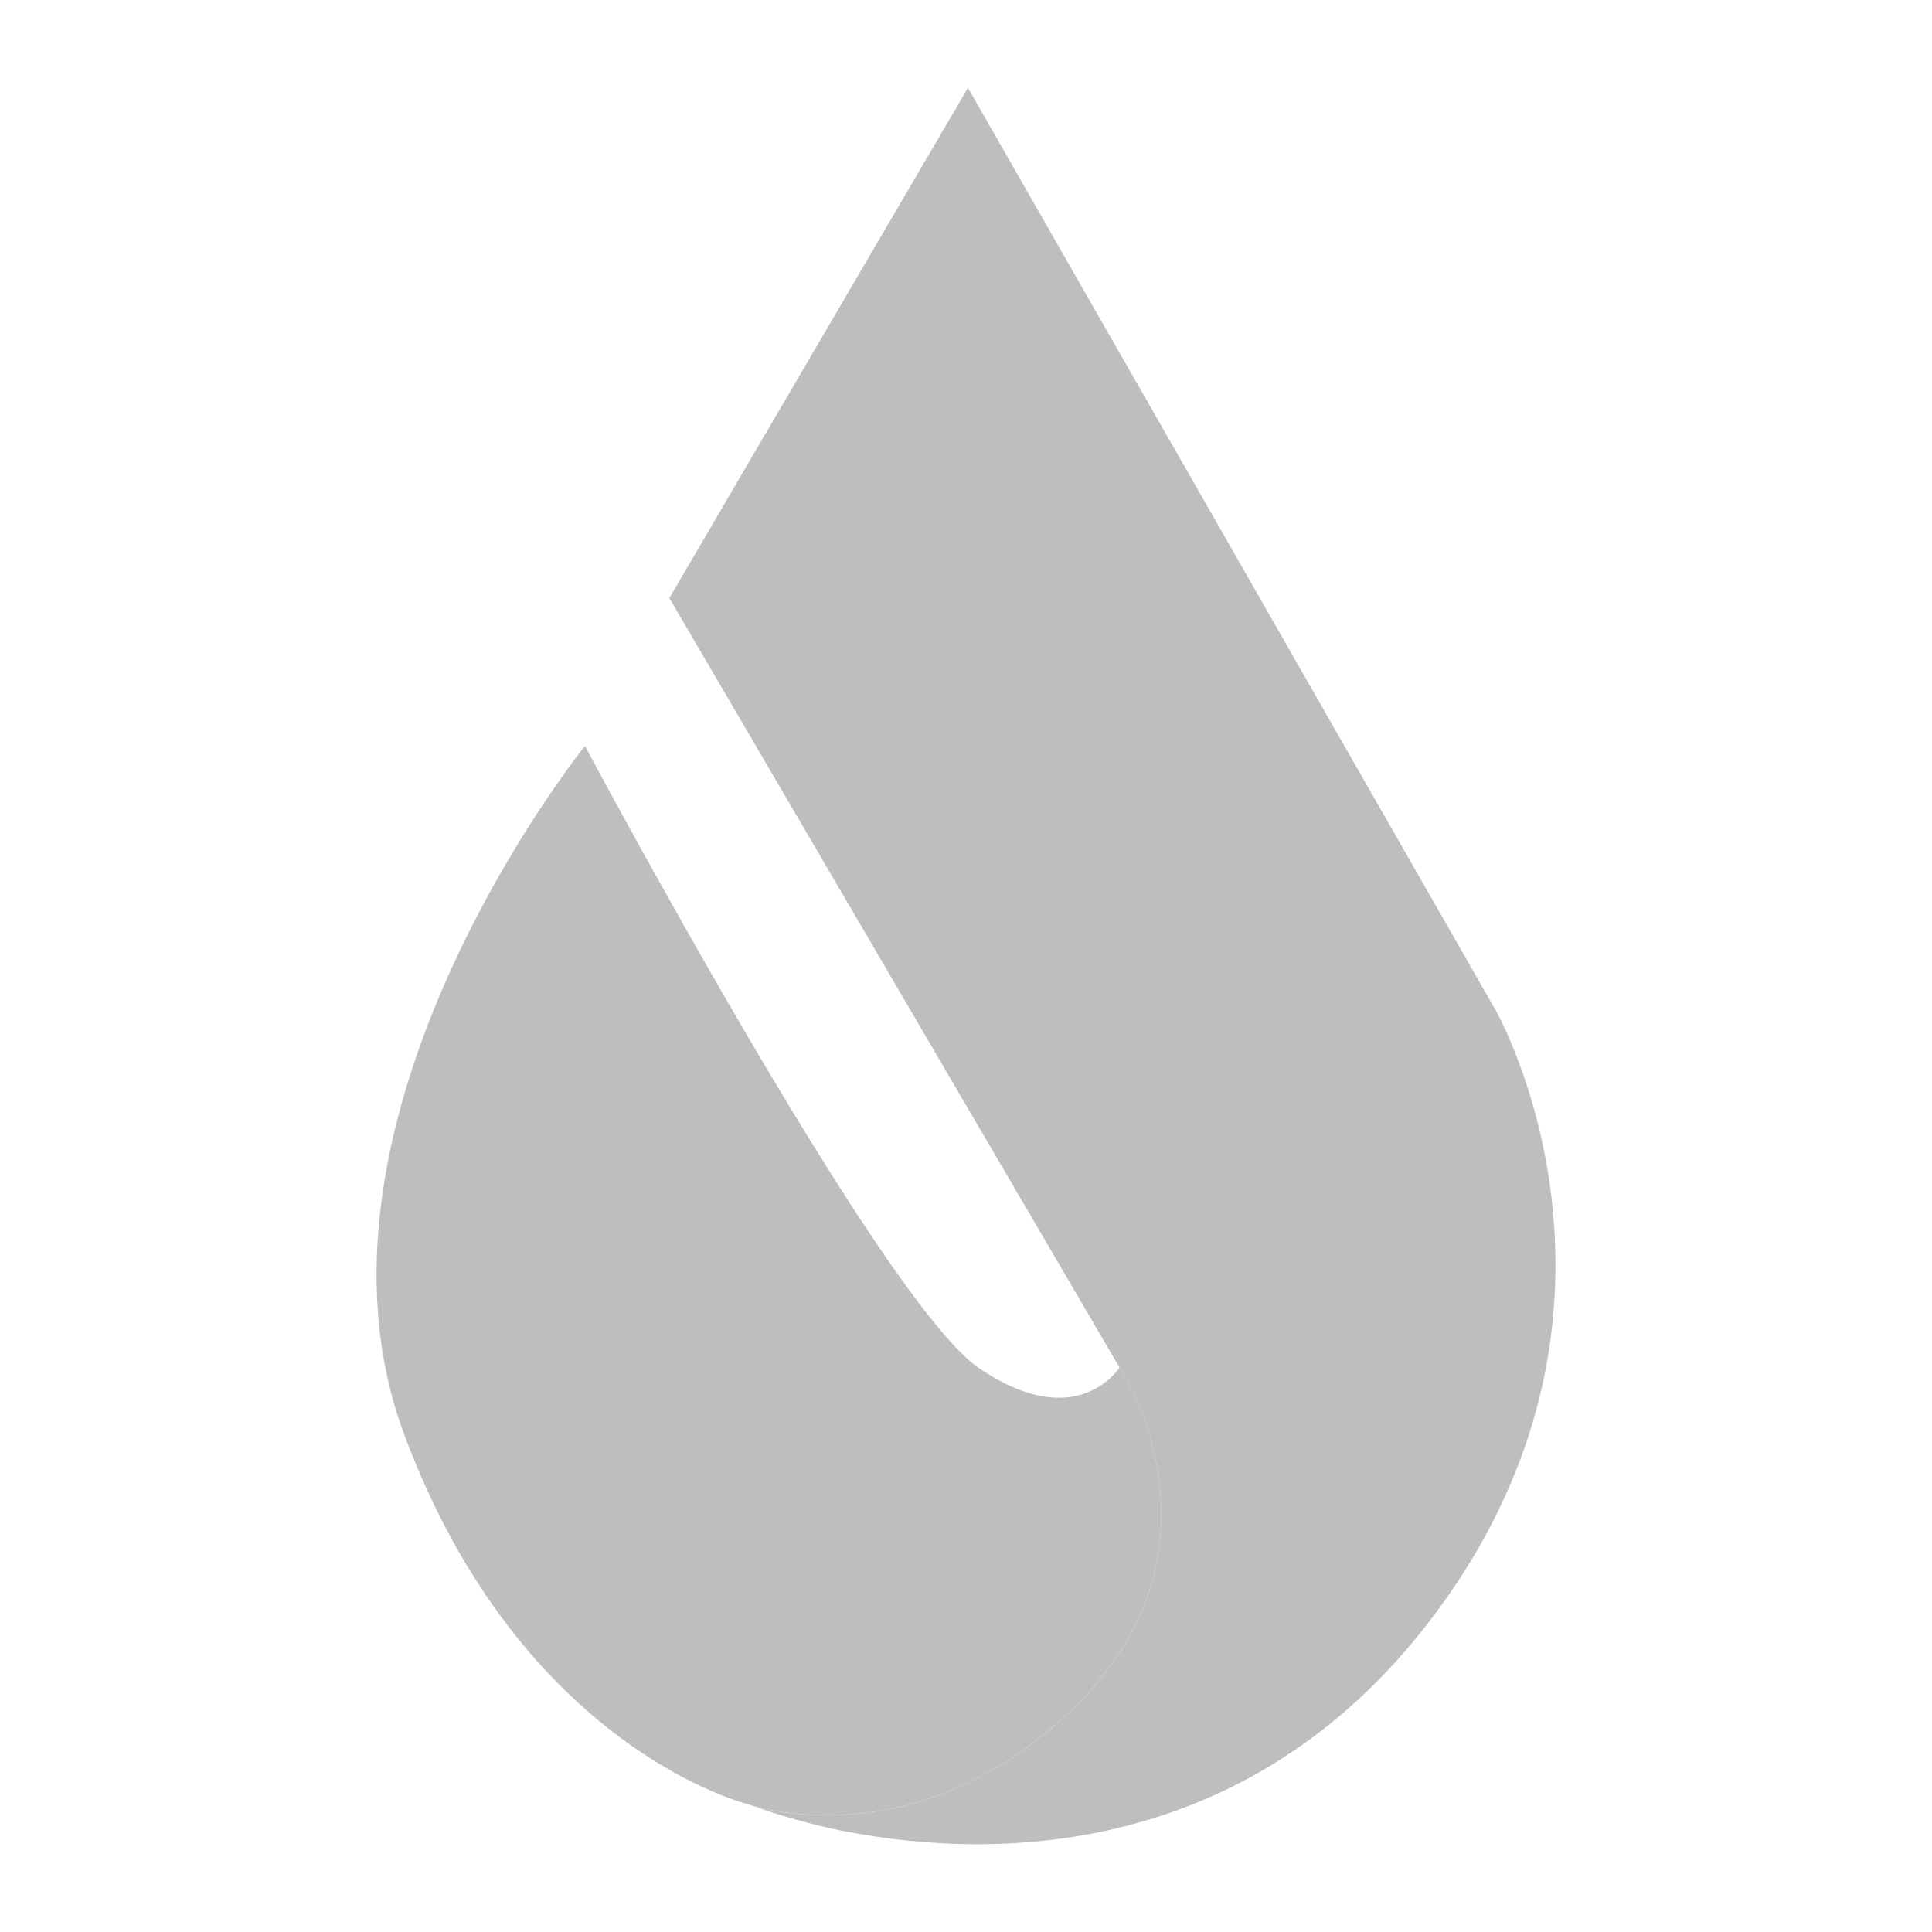
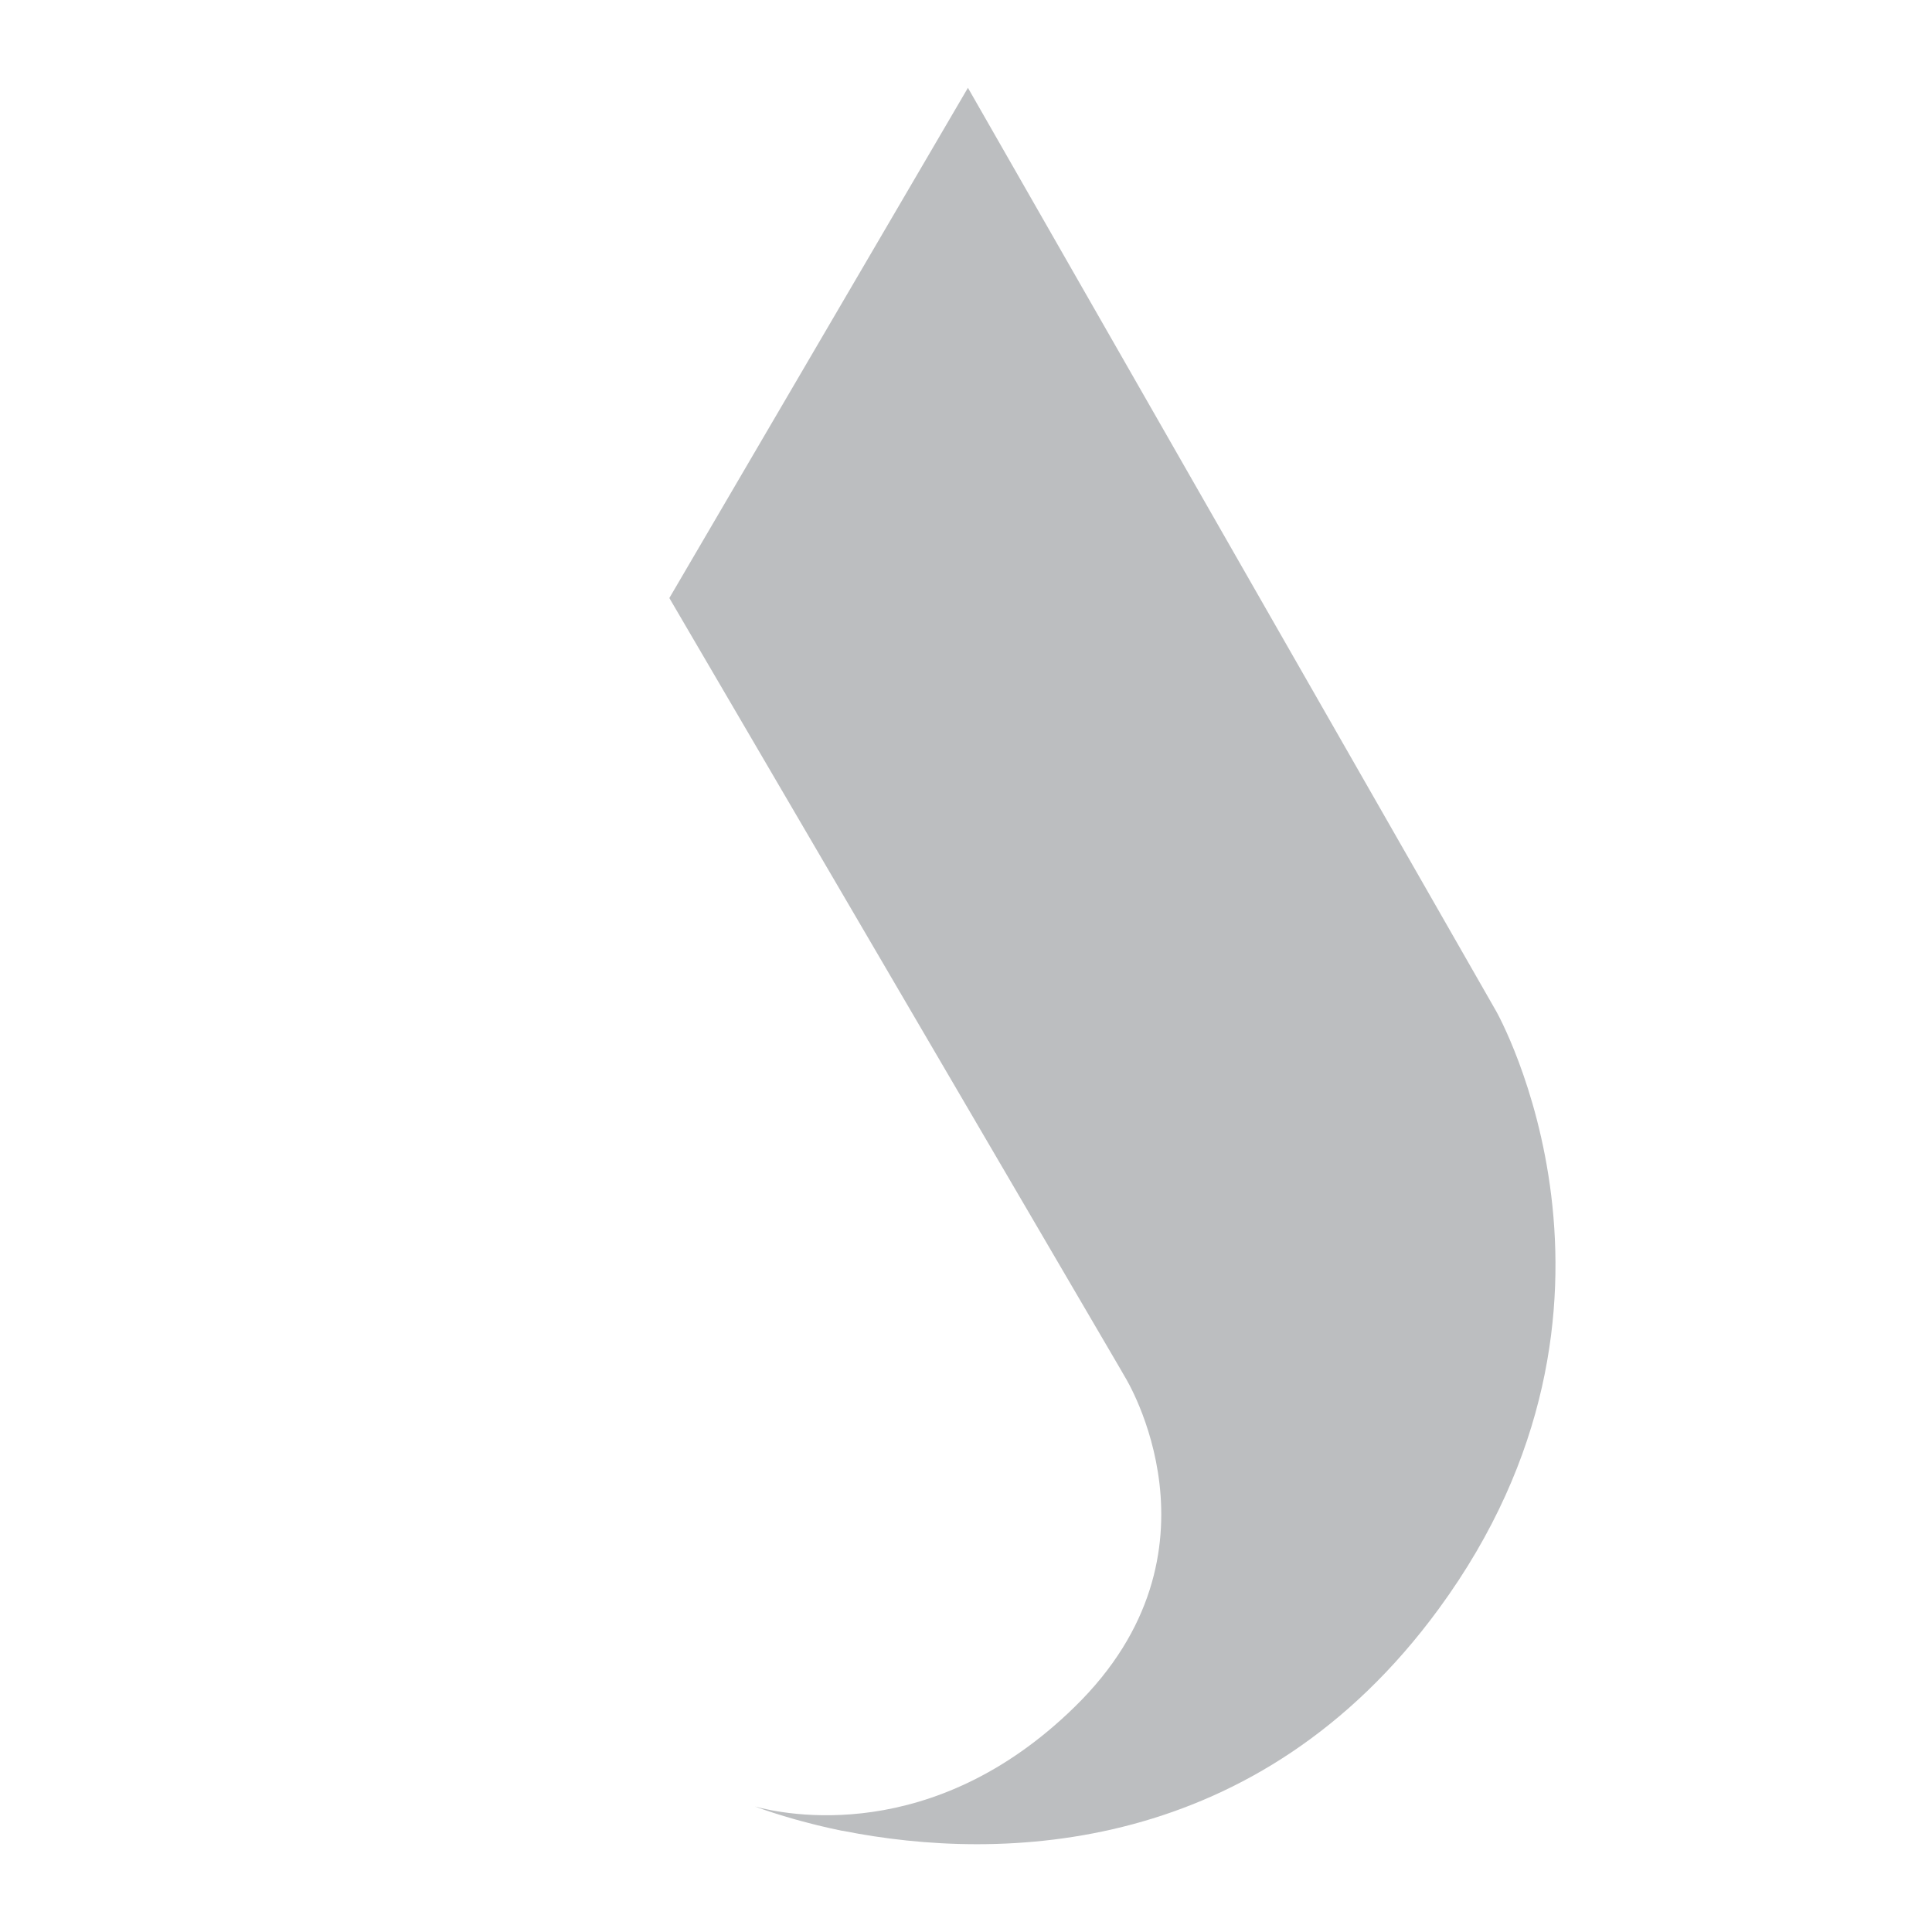
<svg xmlns="http://www.w3.org/2000/svg" version="1.1" id="Layer_1" x="0px" y="0px" width="22px" height="22px" viewBox="0 0 22 22" enable-background="new 0 0 22 22" xml:space="preserve">
  <g>
    <g>
      <path fill="#BCBEC0" d="M16.383,18.321c-2.057,2.808-4.974,2.888-6.784,2.527c-0.004,0-0.008,0-0.008,0    c-0.39-0.08-0.73-0.181-0.995-0.277c0.34,0.092,2.023,0.449,3.64-1.133c1.813-1.767,0.575-3.757,0.575-3.757l-0.063-0.109    L7.622,6.81l3.4-5.81l6.016,10.516C17.038,11.516,18.927,14.849,16.383,18.321z" />
-       <path fill="#BCBEC0" d="M12.236,19.437c-1.616,1.583-3.3,1.226-3.64,1.133c-0.013-0.004-0.021-0.008-0.029-0.008H8.562    c-0.004-0.004-0.008-0.008-0.013-0.008c-0.004,0-0.004,0-0.008,0C8.537,20.55,8.533,20.55,8.533,20.55S5.939,19.932,4.6,16.327    c-1.339-3.61,2.061-7.833,2.061-7.833s3.363,6.314,4.483,7.082c1.121,0.768,1.604-0.004,1.604-0.004l0.063,0.109    C12.811,15.68,14.049,17.67,12.236,19.437z" />
    </g>
  </g>
</svg>